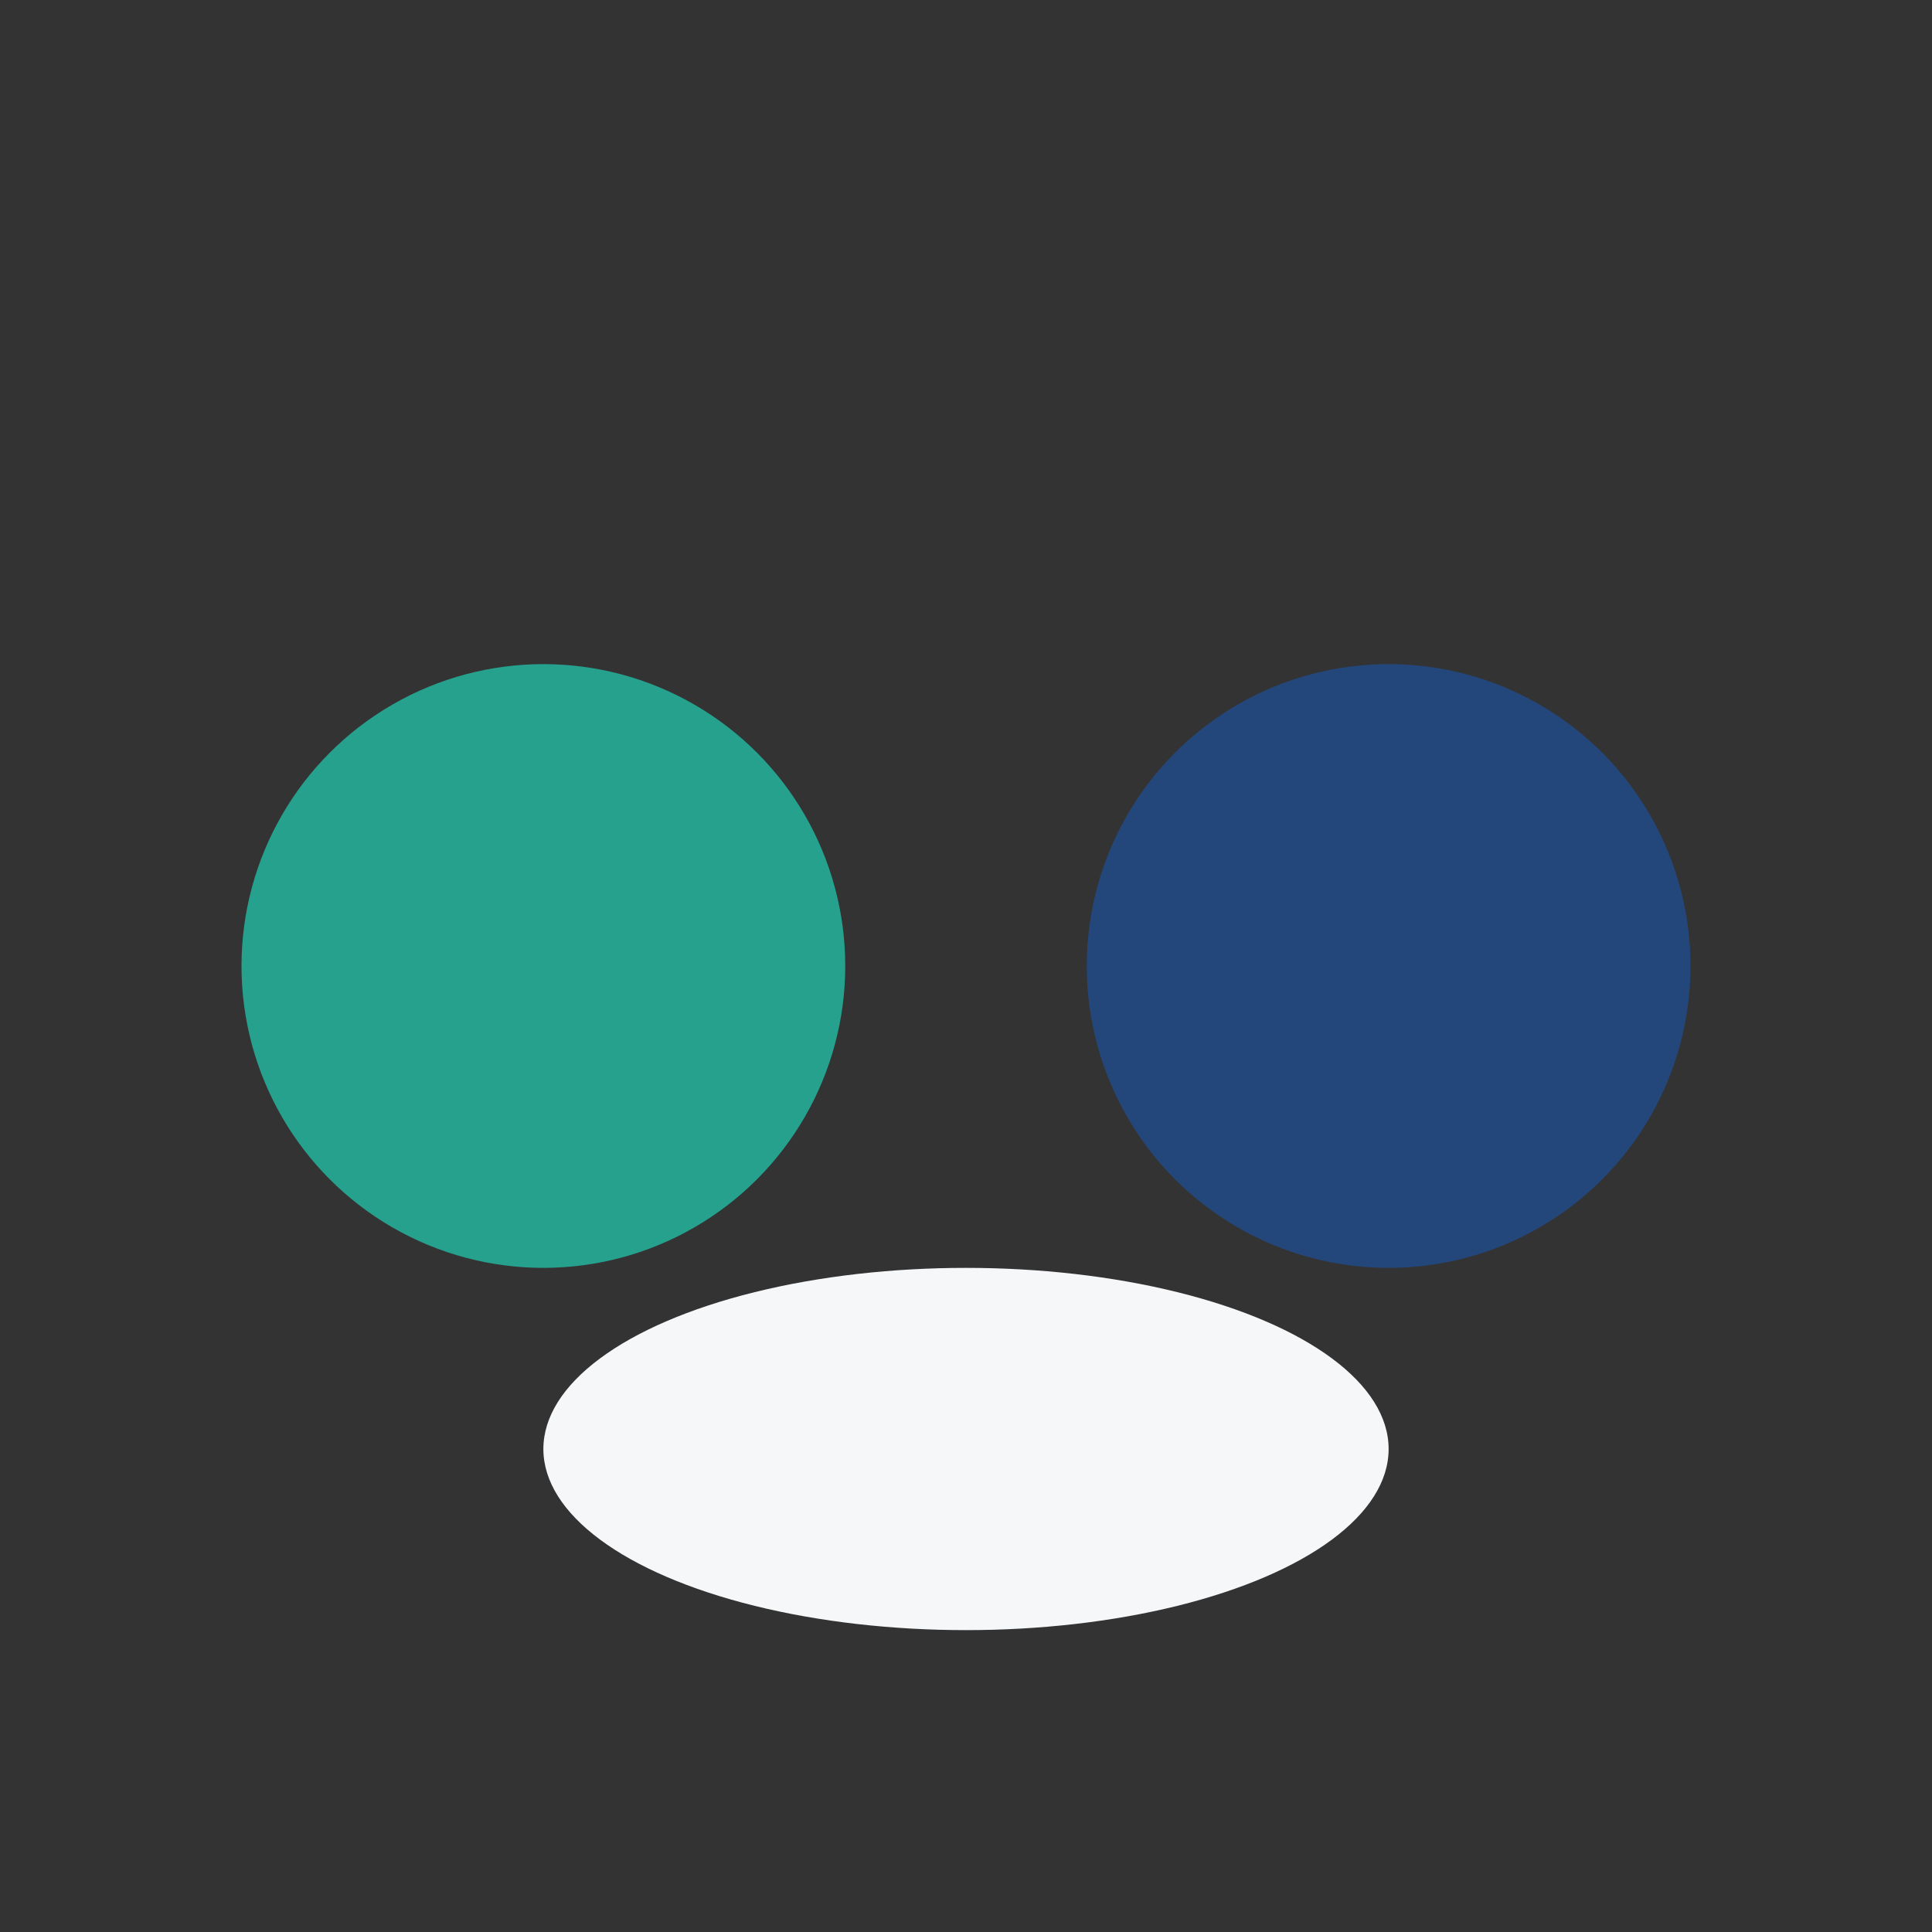
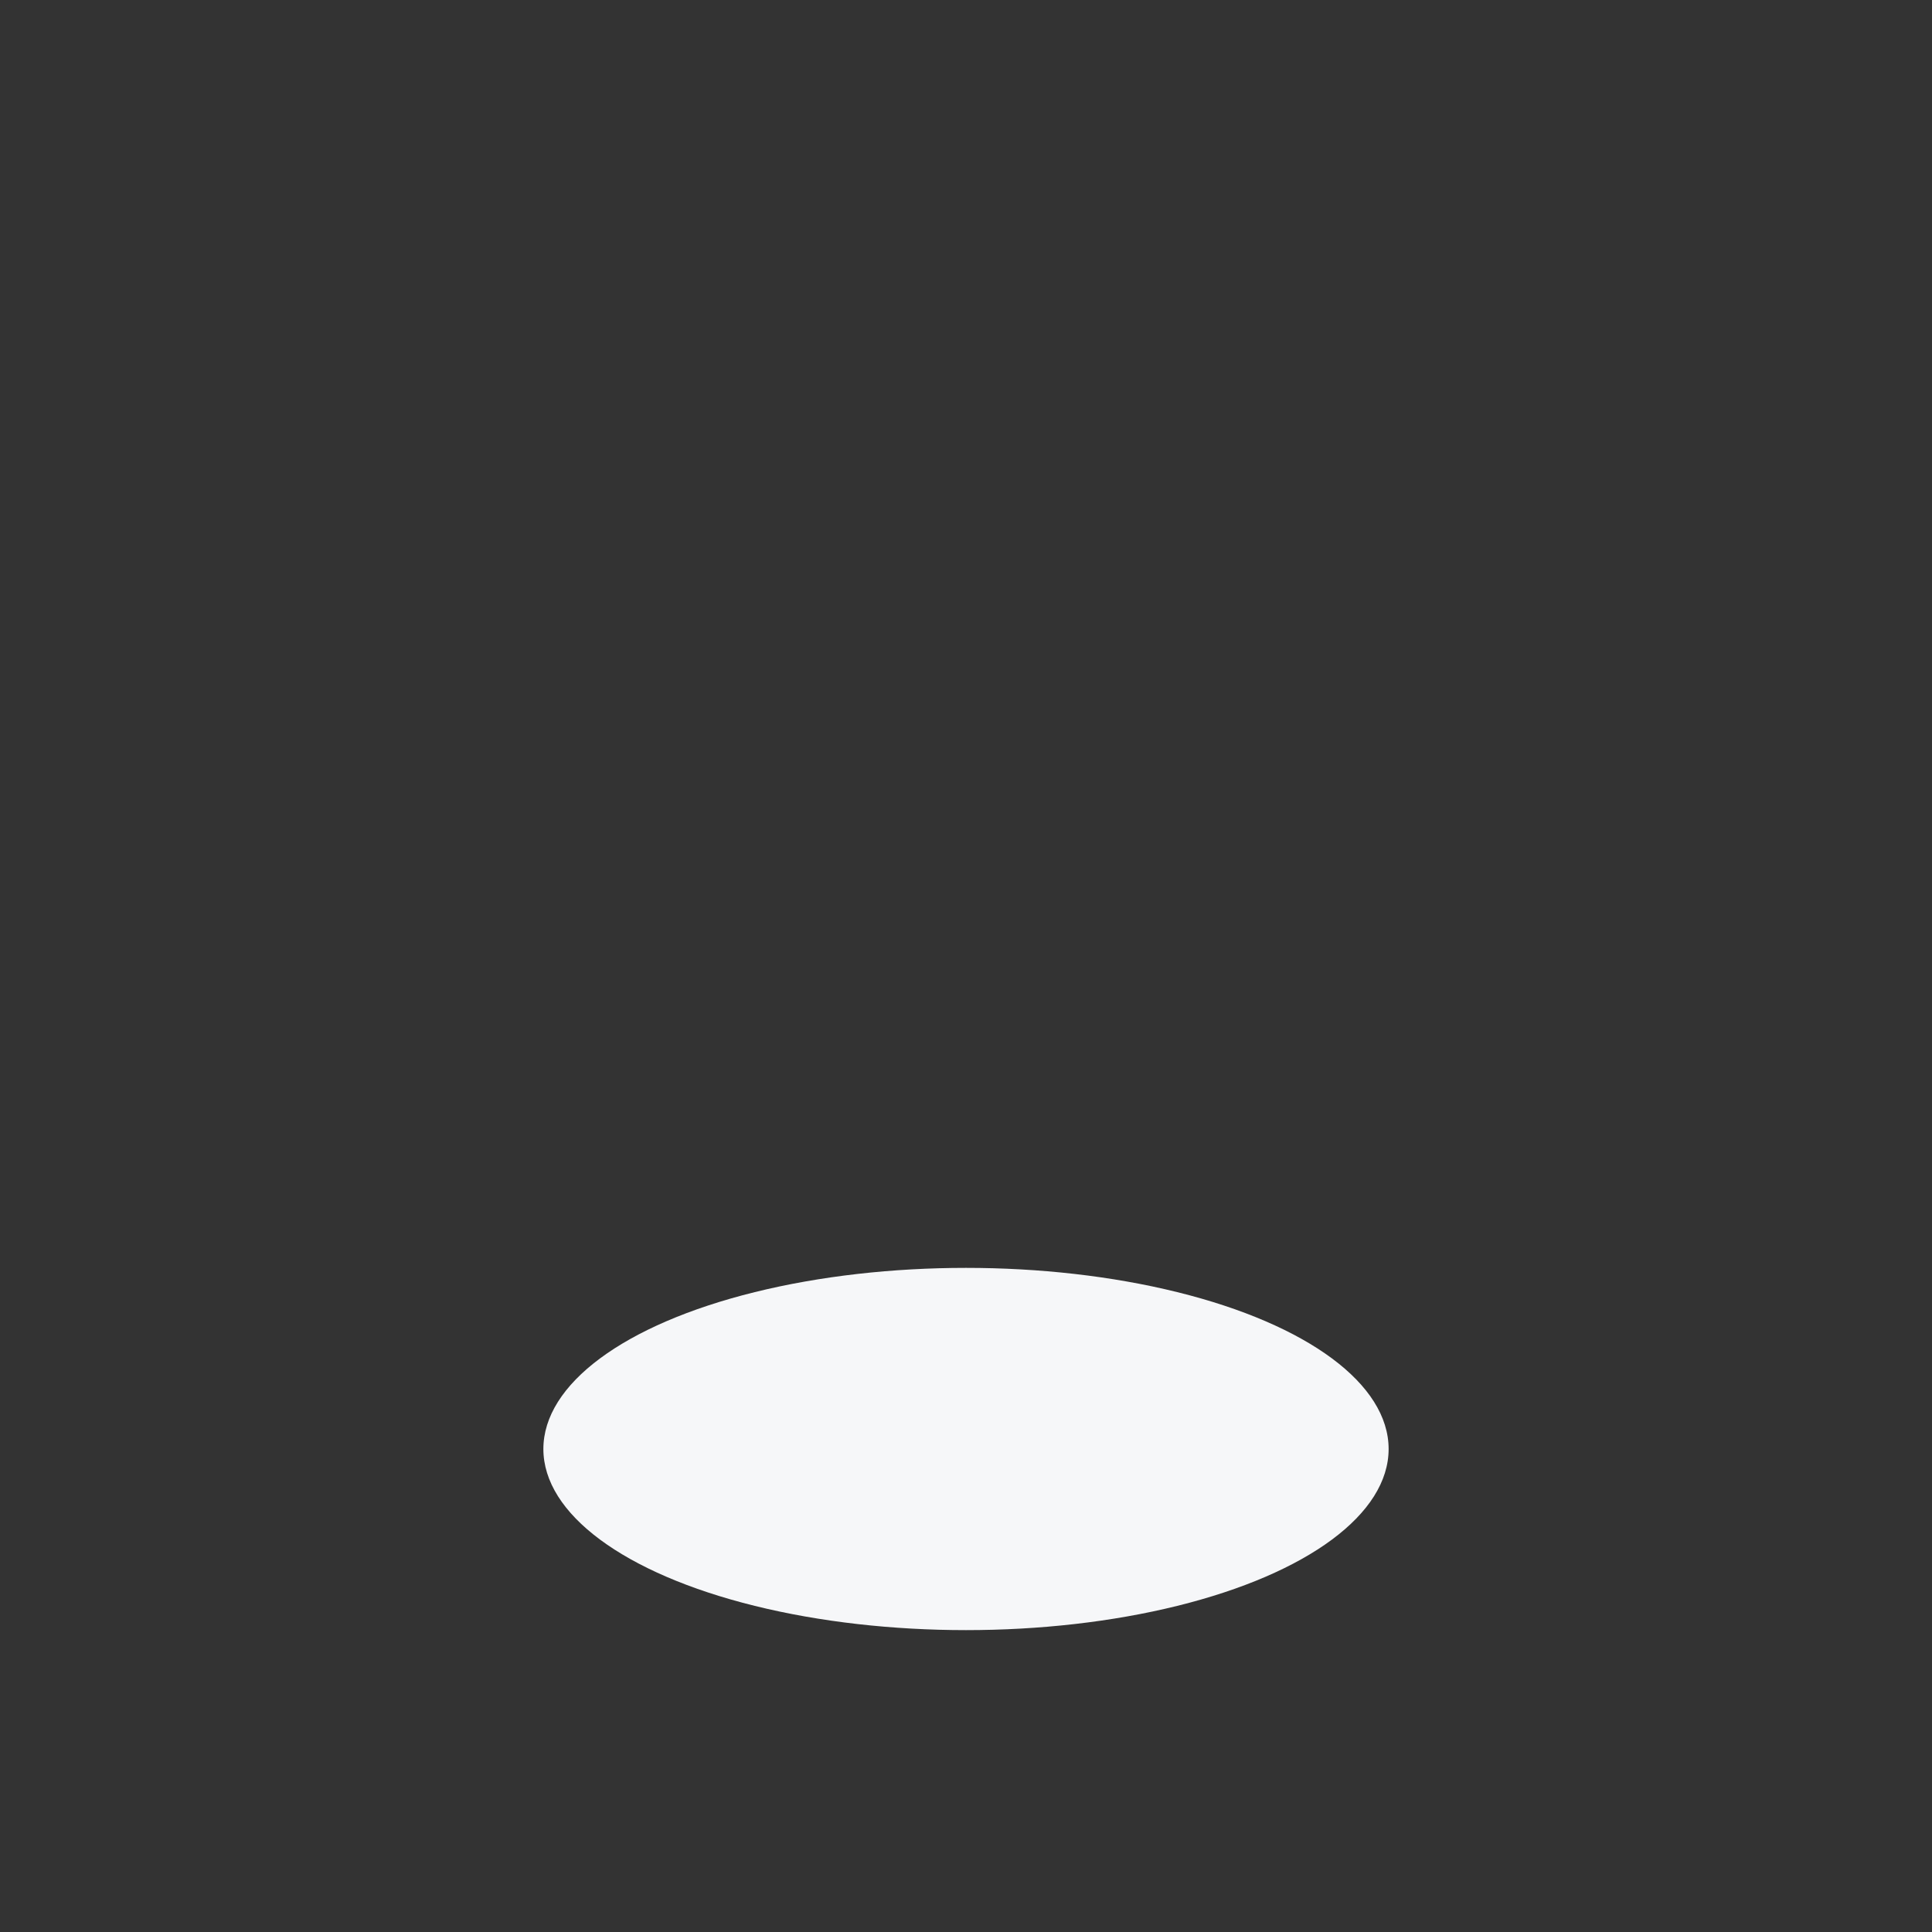
<svg xmlns="http://www.w3.org/2000/svg" width="32" height="32" viewBox="0 0 32 32">
  <rect x="0" y="0" width="32" height="32" fill="#333333" stroke="none" />
-   <circle cx="9" cy="16" r="5" fill="#25A18E" />
-   <circle cx="23" cy="16" r="5" fill="#23477B" />
  <ellipse cx="16" cy="24" rx="7" ry="3" fill="#F6F7F9" />
</svg>